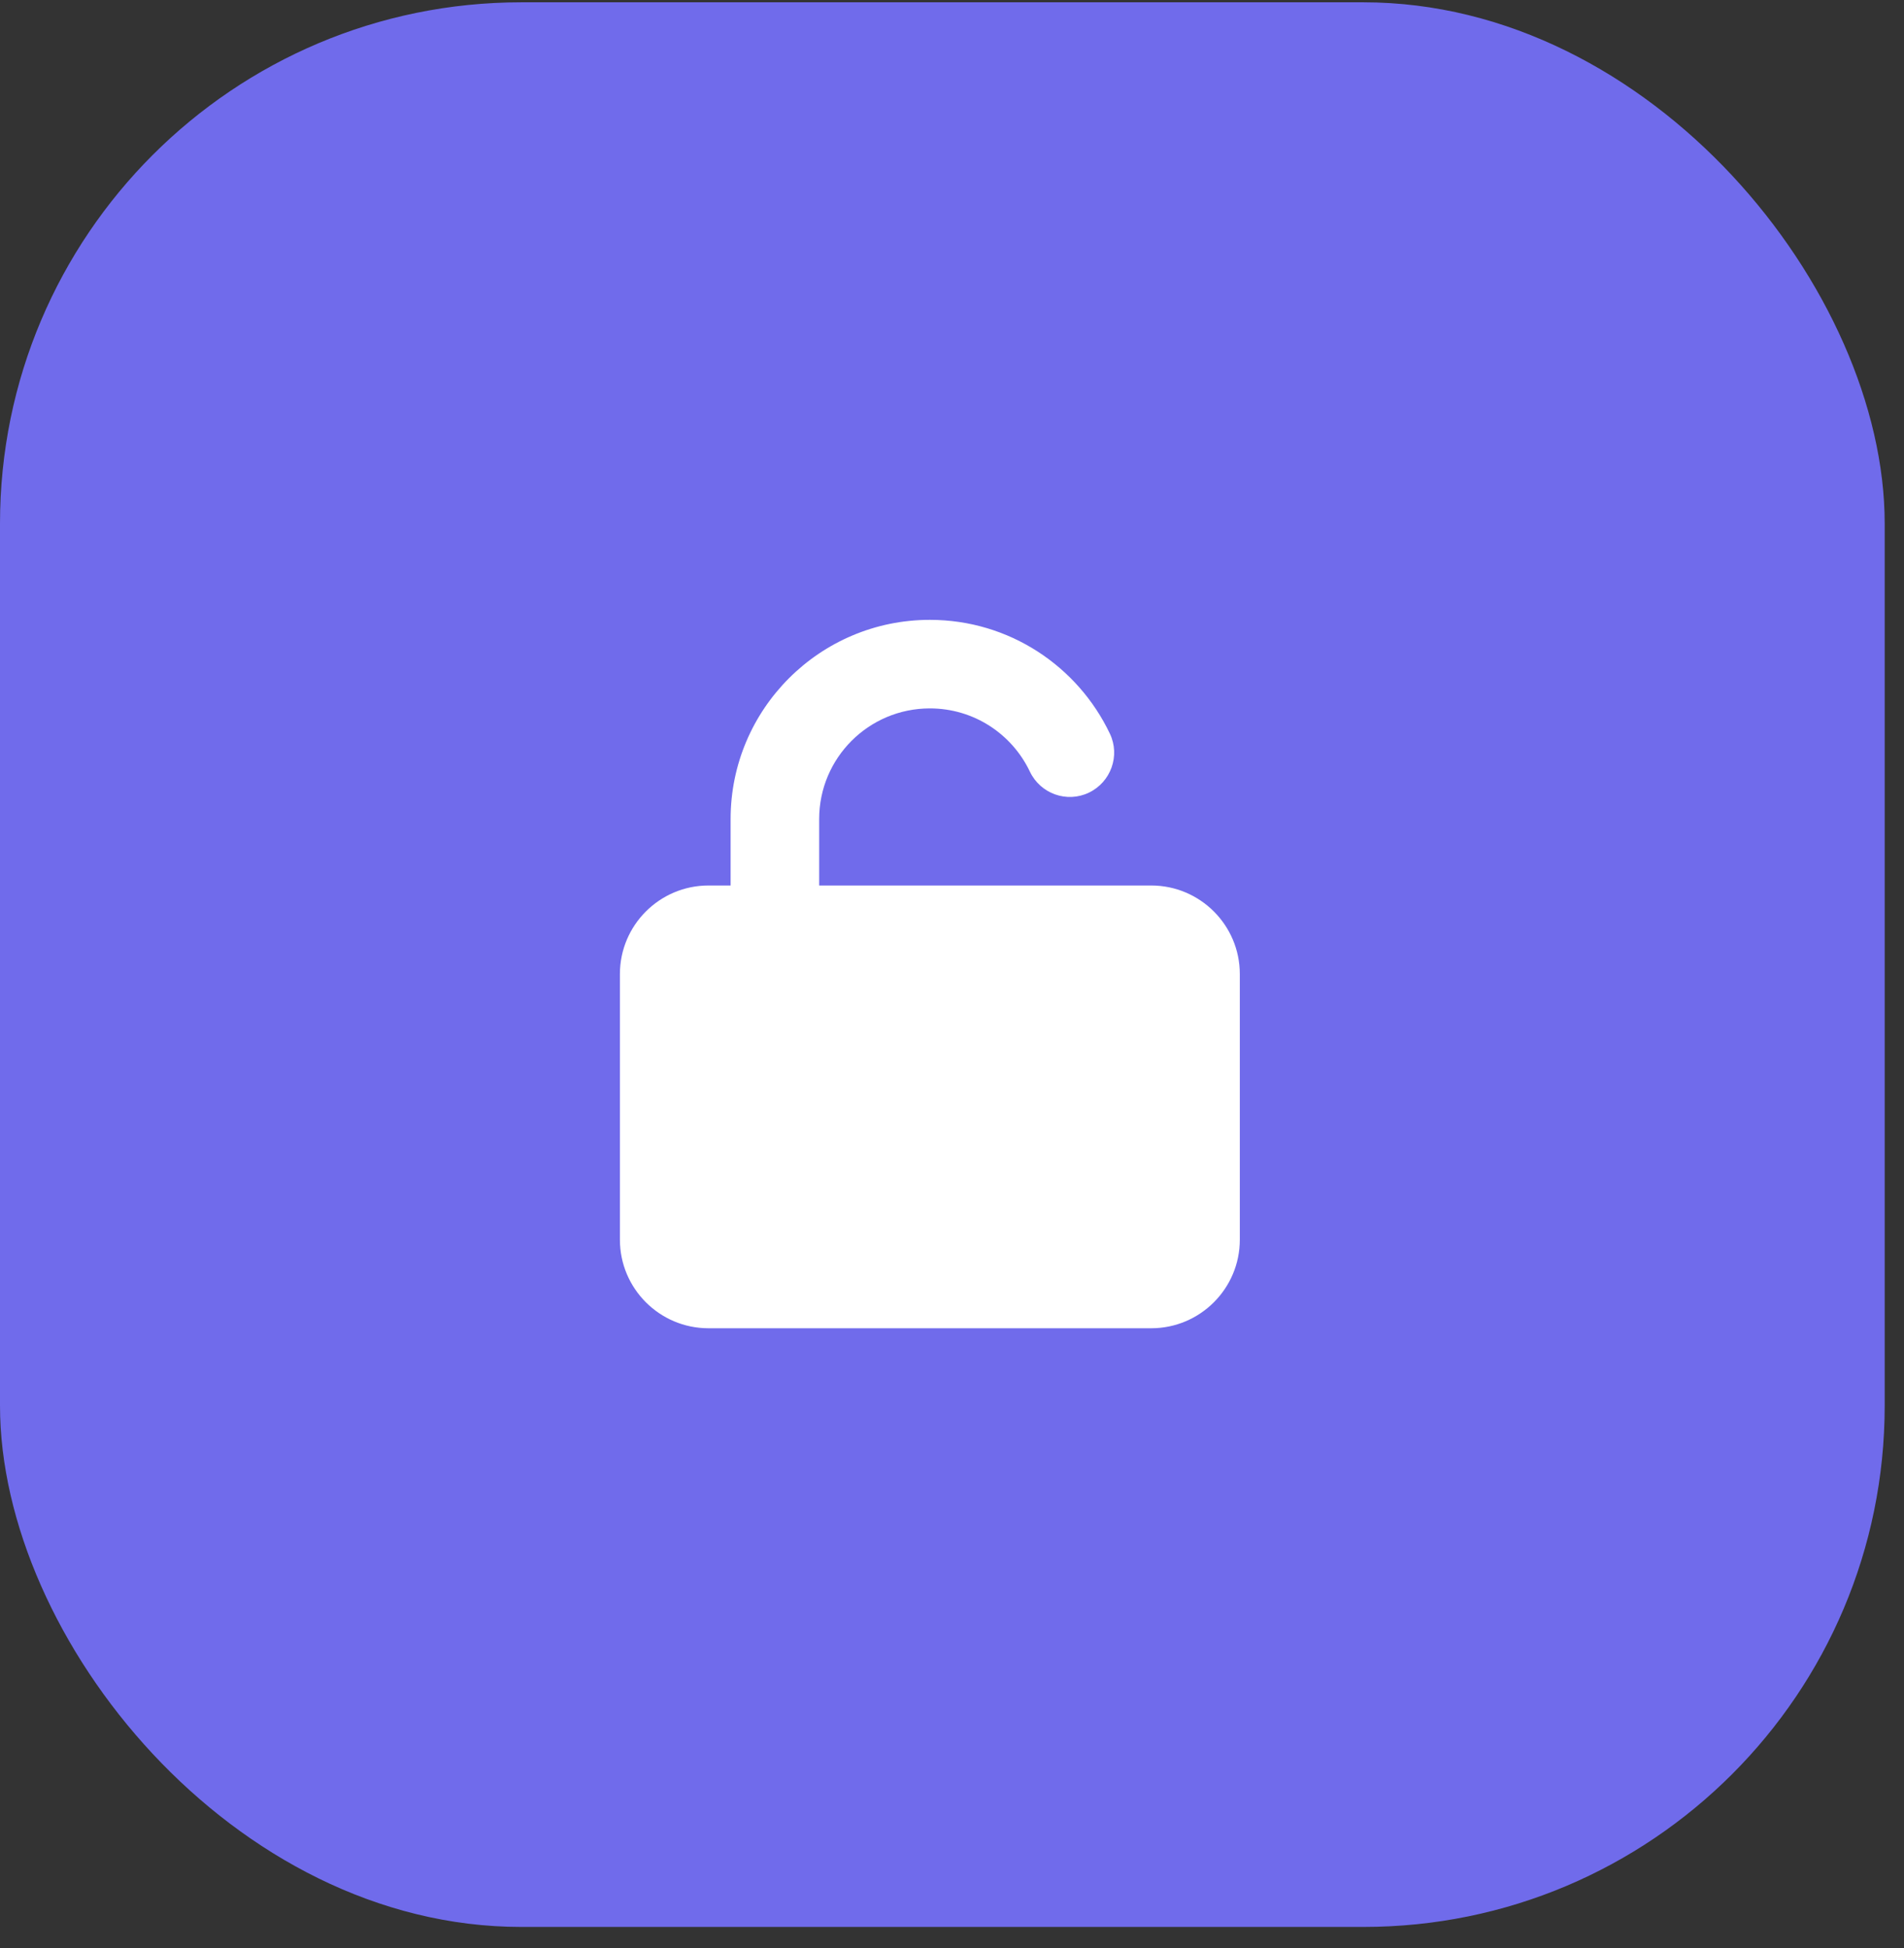
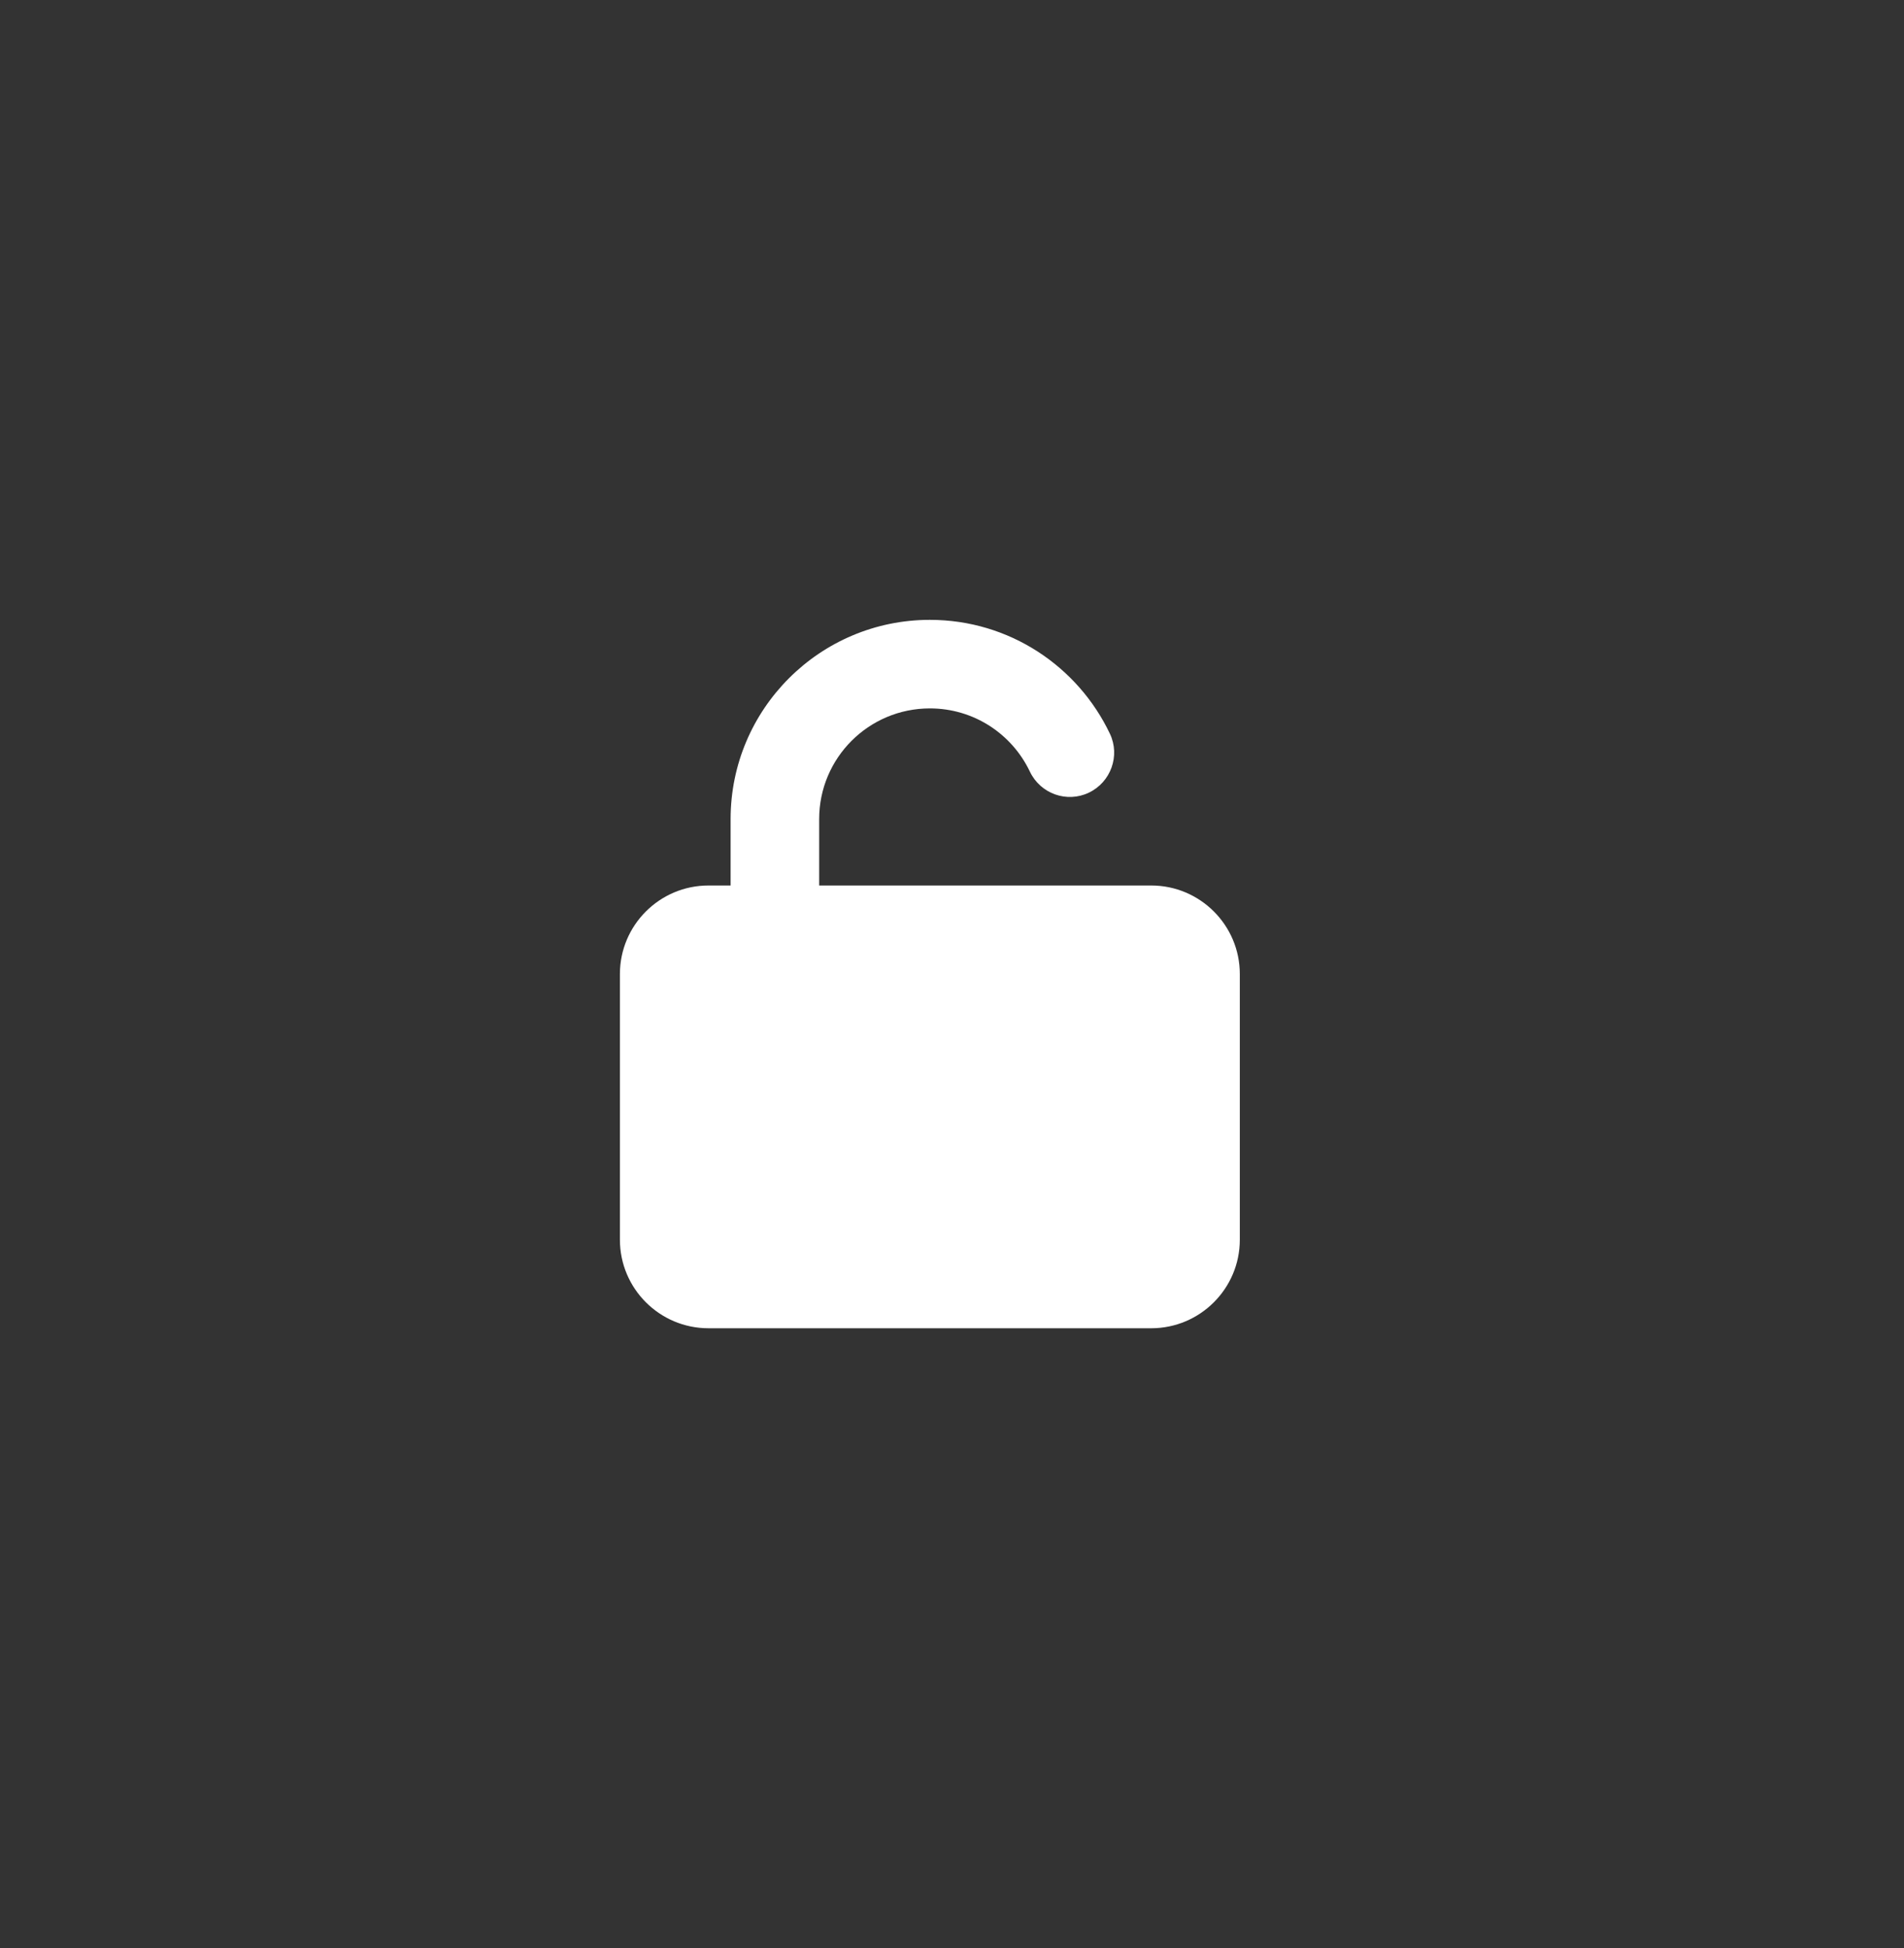
<svg xmlns="http://www.w3.org/2000/svg" width="43" height="44" viewBox="0 0 43 44" fill="none">
  <rect x="0" y="0" width="43" height="44" fill="#333333" stroke="none" />
-   <rect y="0.052" width="42.564" height="43.47" rx="11.773" fill="#706BEB" />
  <path d="M18.5 18.5C18.5 17.119 19.619 16 21 16C21.997 16 22.856 16.581 23.259 17.428C23.497 17.928 24.094 18.141 24.591 17.903C25.087 17.666 25.303 17.069 25.066 16.572C24.344 15.053 22.797 14 21 14C18.516 14 16.5 16.016 16.5 18.5V20H16C14.897 20 14 20.897 14 22V28C14 29.103 14.897 30 16 30H26C27.103 30 28 29.103 28 28V22C28 20.897 27.103 20 26 20H18.5V18.5Z" fill="white" />
</svg>